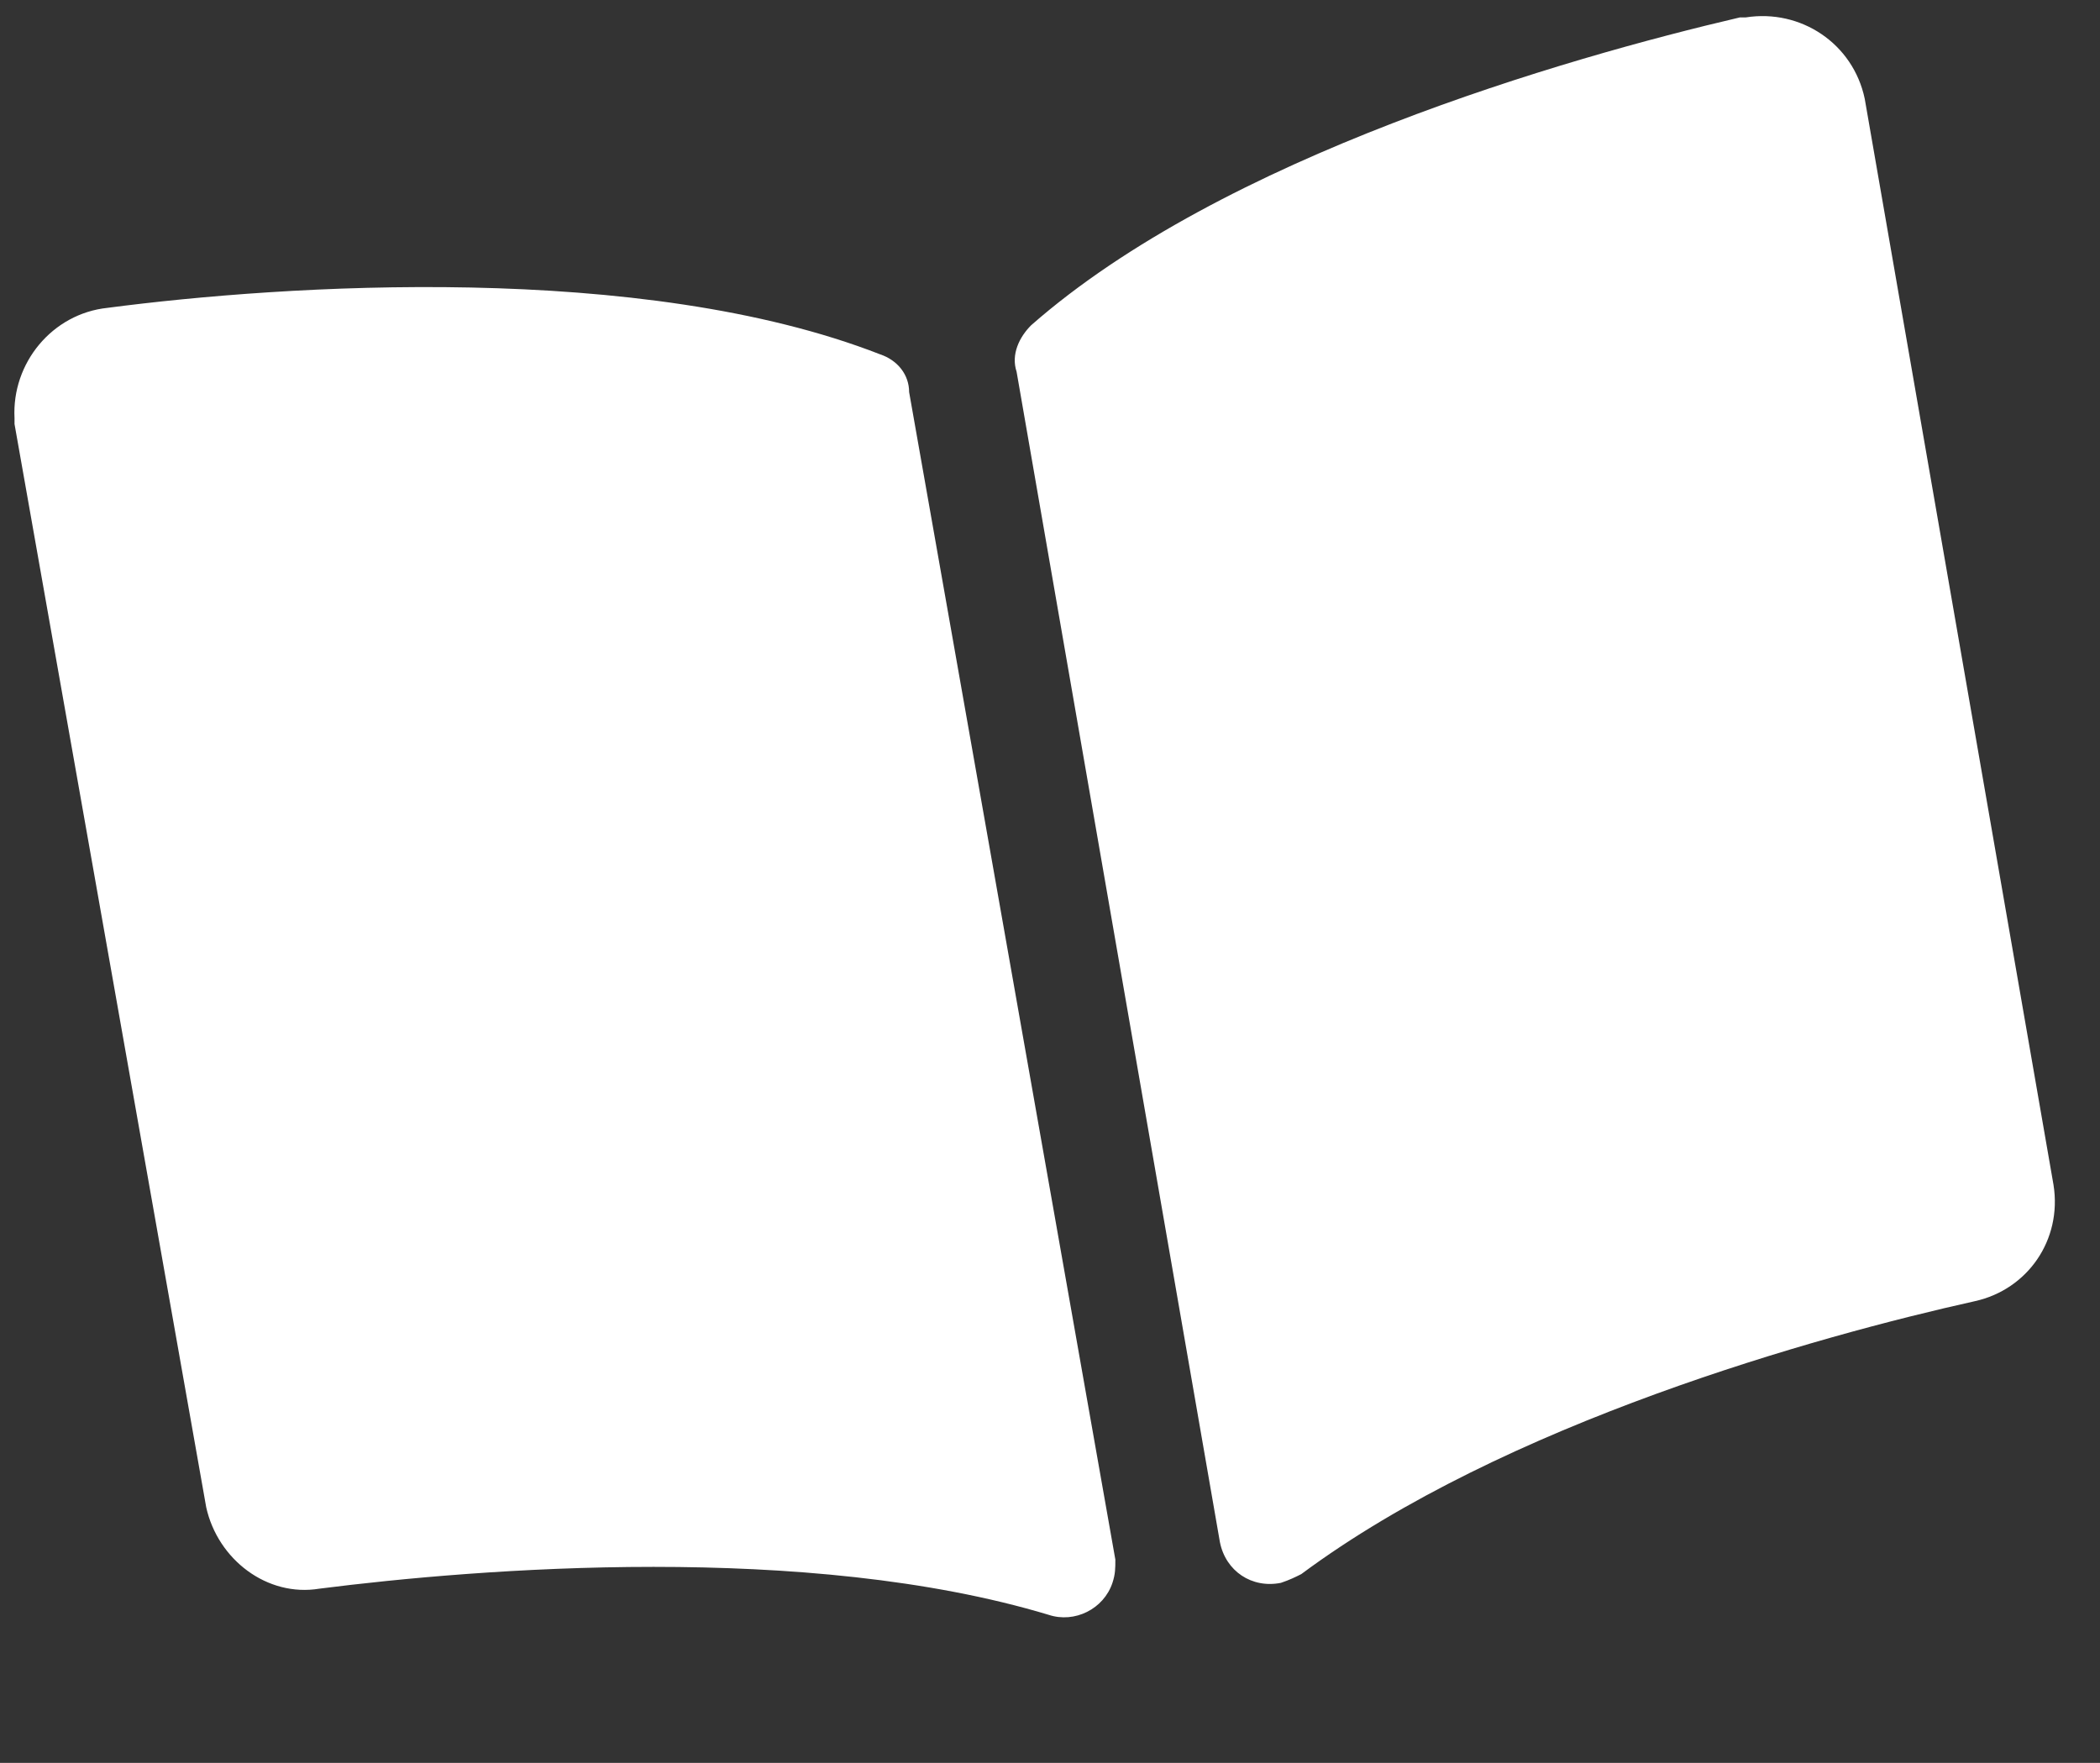
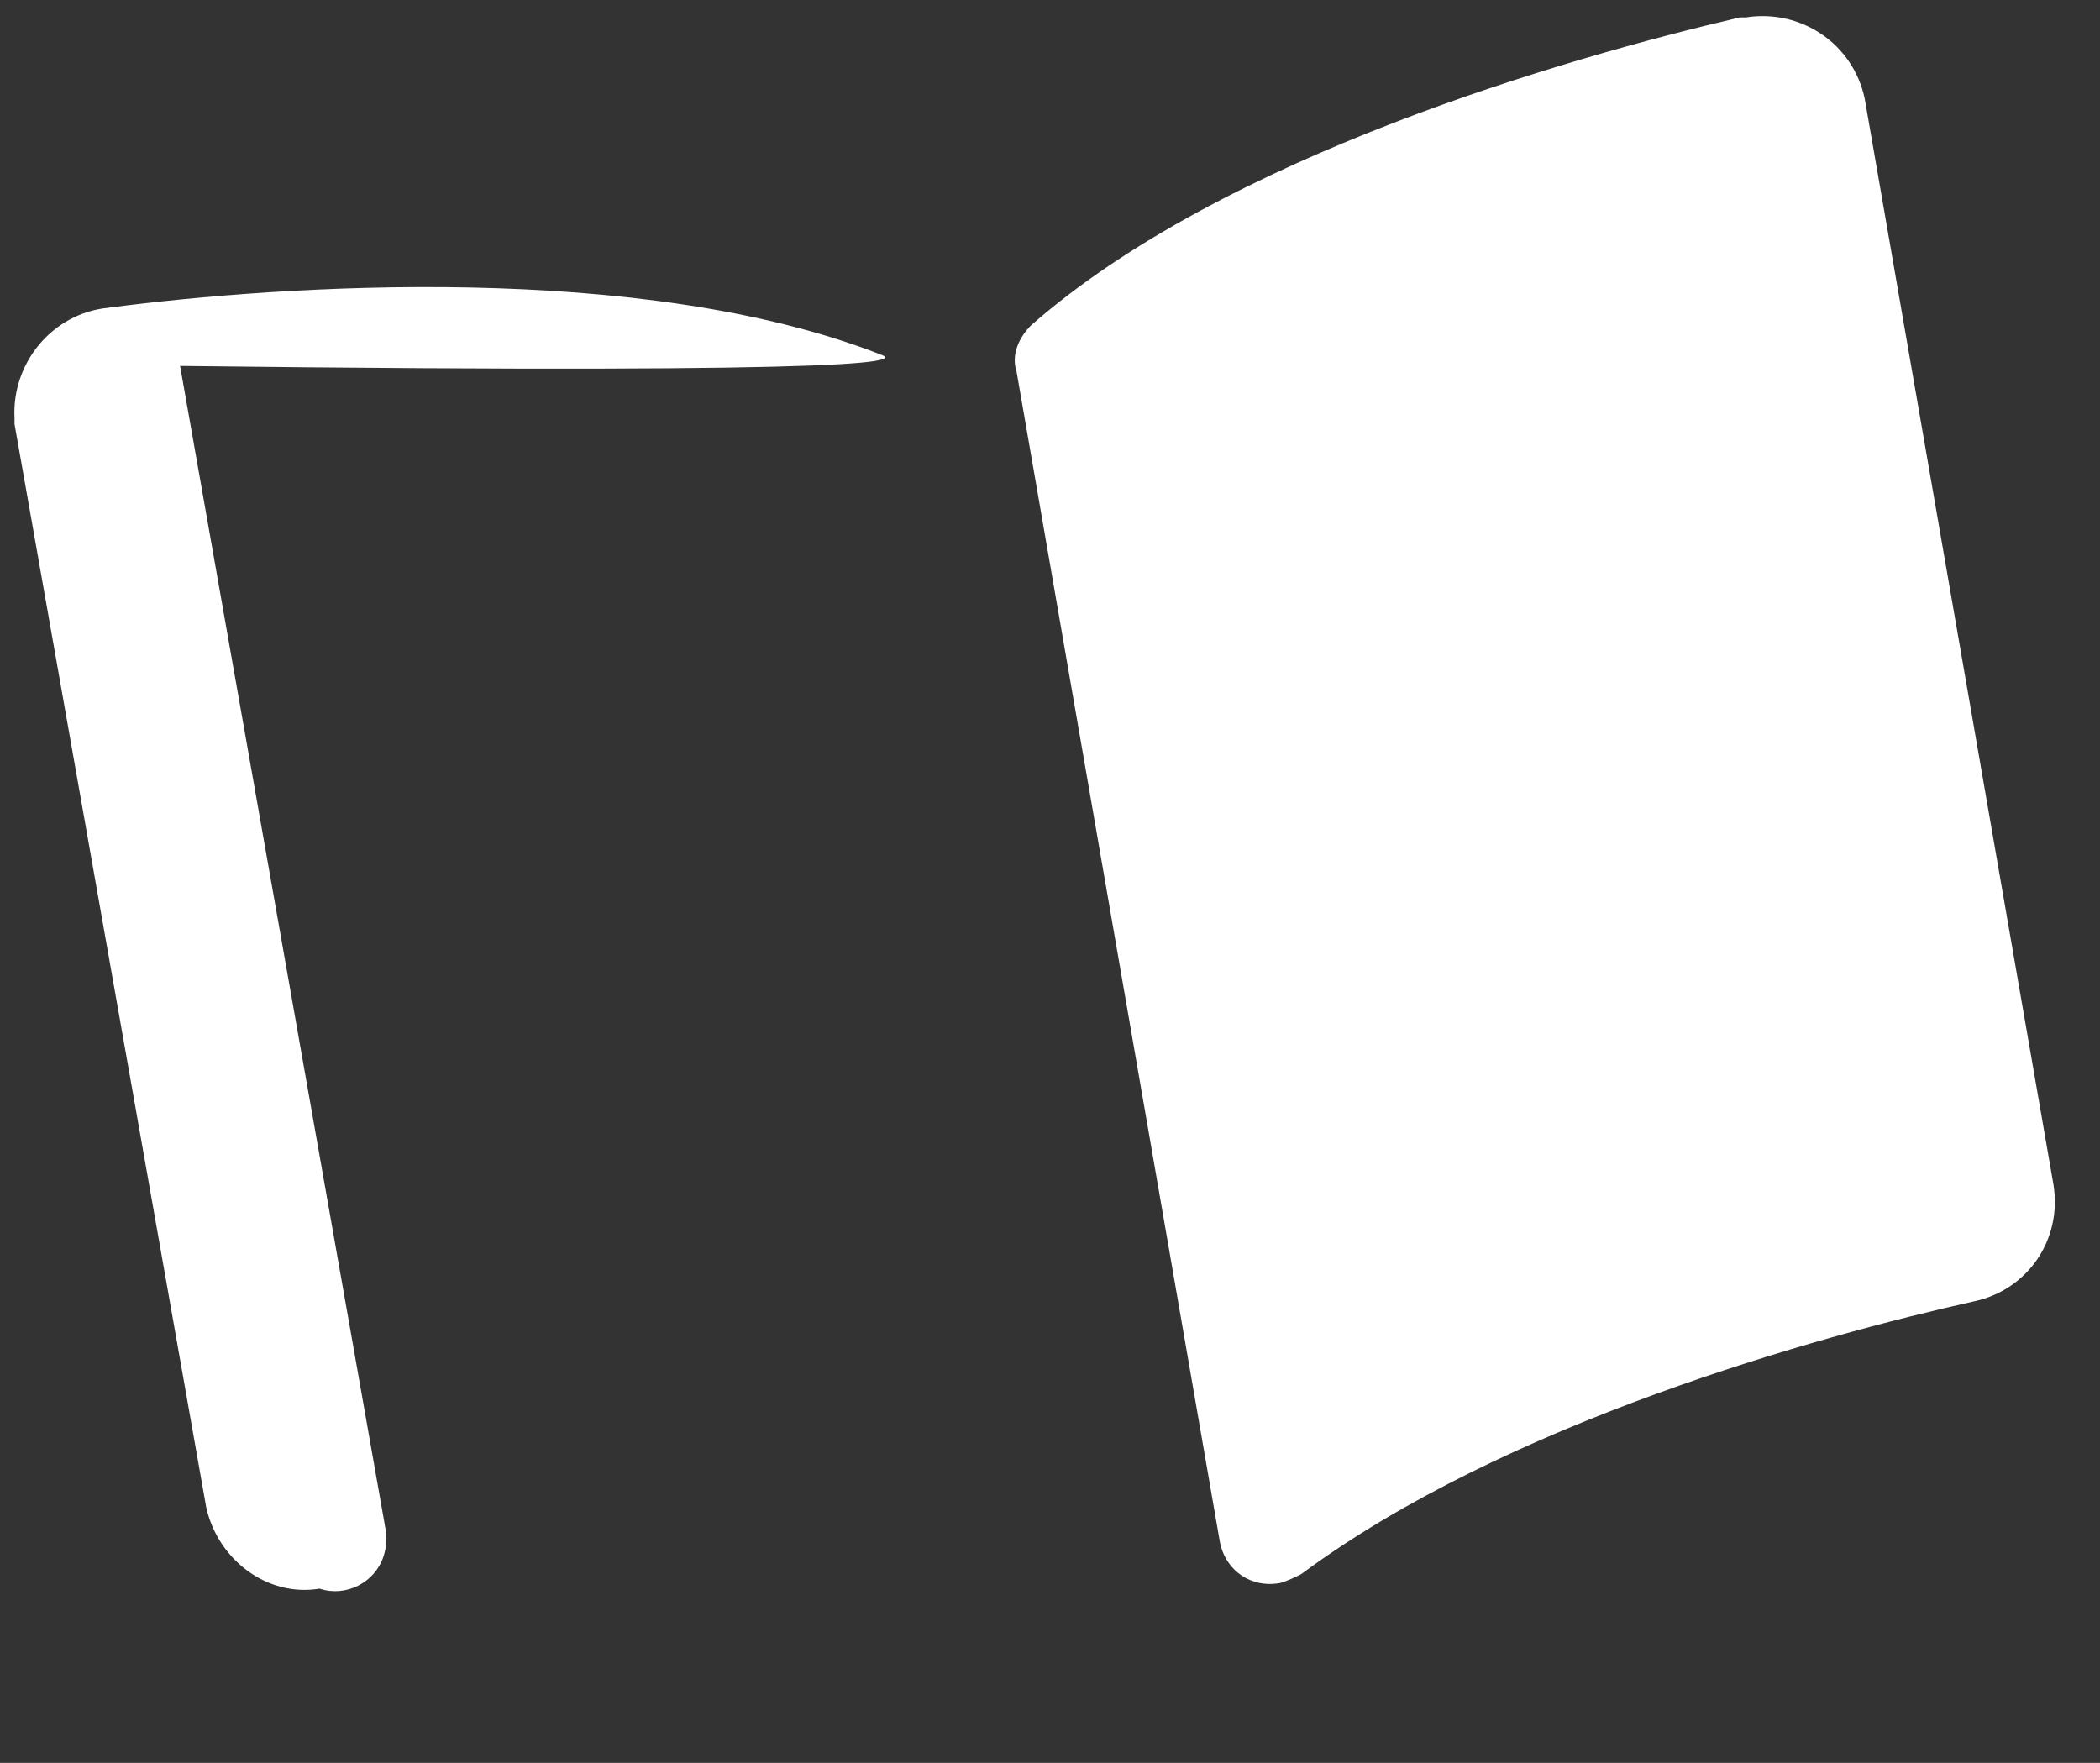
<svg xmlns="http://www.w3.org/2000/svg" version="1.1" id="レイヤー_1" x="0px" y="0px" viewBox="0 0 72.3 60.7" style="enable-background:new 0 0 72.3 60.7;" xml:space="preserve">
  <rect x="0" y="0" width="72.3" height="60.7" fill="#333333" stroke="none" />
  <style type="text/css">
	.st0{fill:#FFFFFF;}
</style>
-   <path id="book-open" class="st0" d="M59.9,0.6c-6,1.4-17.8,4.8-24.4,10.6c-0.4,0.4-0.7,1-0.5,1.6L42,53.1c0.2,1,1.1,1.6,2.1,1.4  c0.3-0.1,0.5-0.2,0.7-0.3c7-5.2,17.8-8.2,23.2-9.4c1.8-0.4,3-2.1,2.7-4L64.2,3.4c-0.4-1.9-2.2-3.1-4.1-2.8C60,0.6,60,0.6,59.9,0.6  L59.9,0.6z M30.3,12.2C22.1,9,9.8,9.8,3.7,10.6c-1.9,0.2-3.3,1.9-3.2,3.8c0,0.1,0,0.1,0,0.2l6.6,37.3c0.4,1.8,2.1,3.1,3.9,2.8  c5.5-0.7,16.8-1.6,25.1,0.9c0.9,0.3,1.9-0.2,2.2-1.1c0.1-0.3,0.1-0.5,0.1-0.8l-7.1-40.2C31.3,12.9,30.9,12.4,30.3,12.2z" />
+   <path id="book-open" class="st0" d="M59.9,0.6c-6,1.4-17.8,4.8-24.4,10.6c-0.4,0.4-0.7,1-0.5,1.6L42,53.1c0.2,1,1.1,1.6,2.1,1.4  c0.3-0.1,0.5-0.2,0.7-0.3c7-5.2,17.8-8.2,23.2-9.4c1.8-0.4,3-2.1,2.7-4L64.2,3.4c-0.4-1.9-2.2-3.1-4.1-2.8C60,0.6,60,0.6,59.9,0.6  L59.9,0.6z M30.3,12.2C22.1,9,9.8,9.8,3.7,10.6c-1.9,0.2-3.3,1.9-3.2,3.8c0,0.1,0,0.1,0,0.2l6.6,37.3c0.4,1.8,2.1,3.1,3.9,2.8  c0.9,0.3,1.9-0.2,2.2-1.1c0.1-0.3,0.1-0.5,0.1-0.8l-7.1-40.2C31.3,12.9,30.9,12.4,30.3,12.2z" />
</svg>